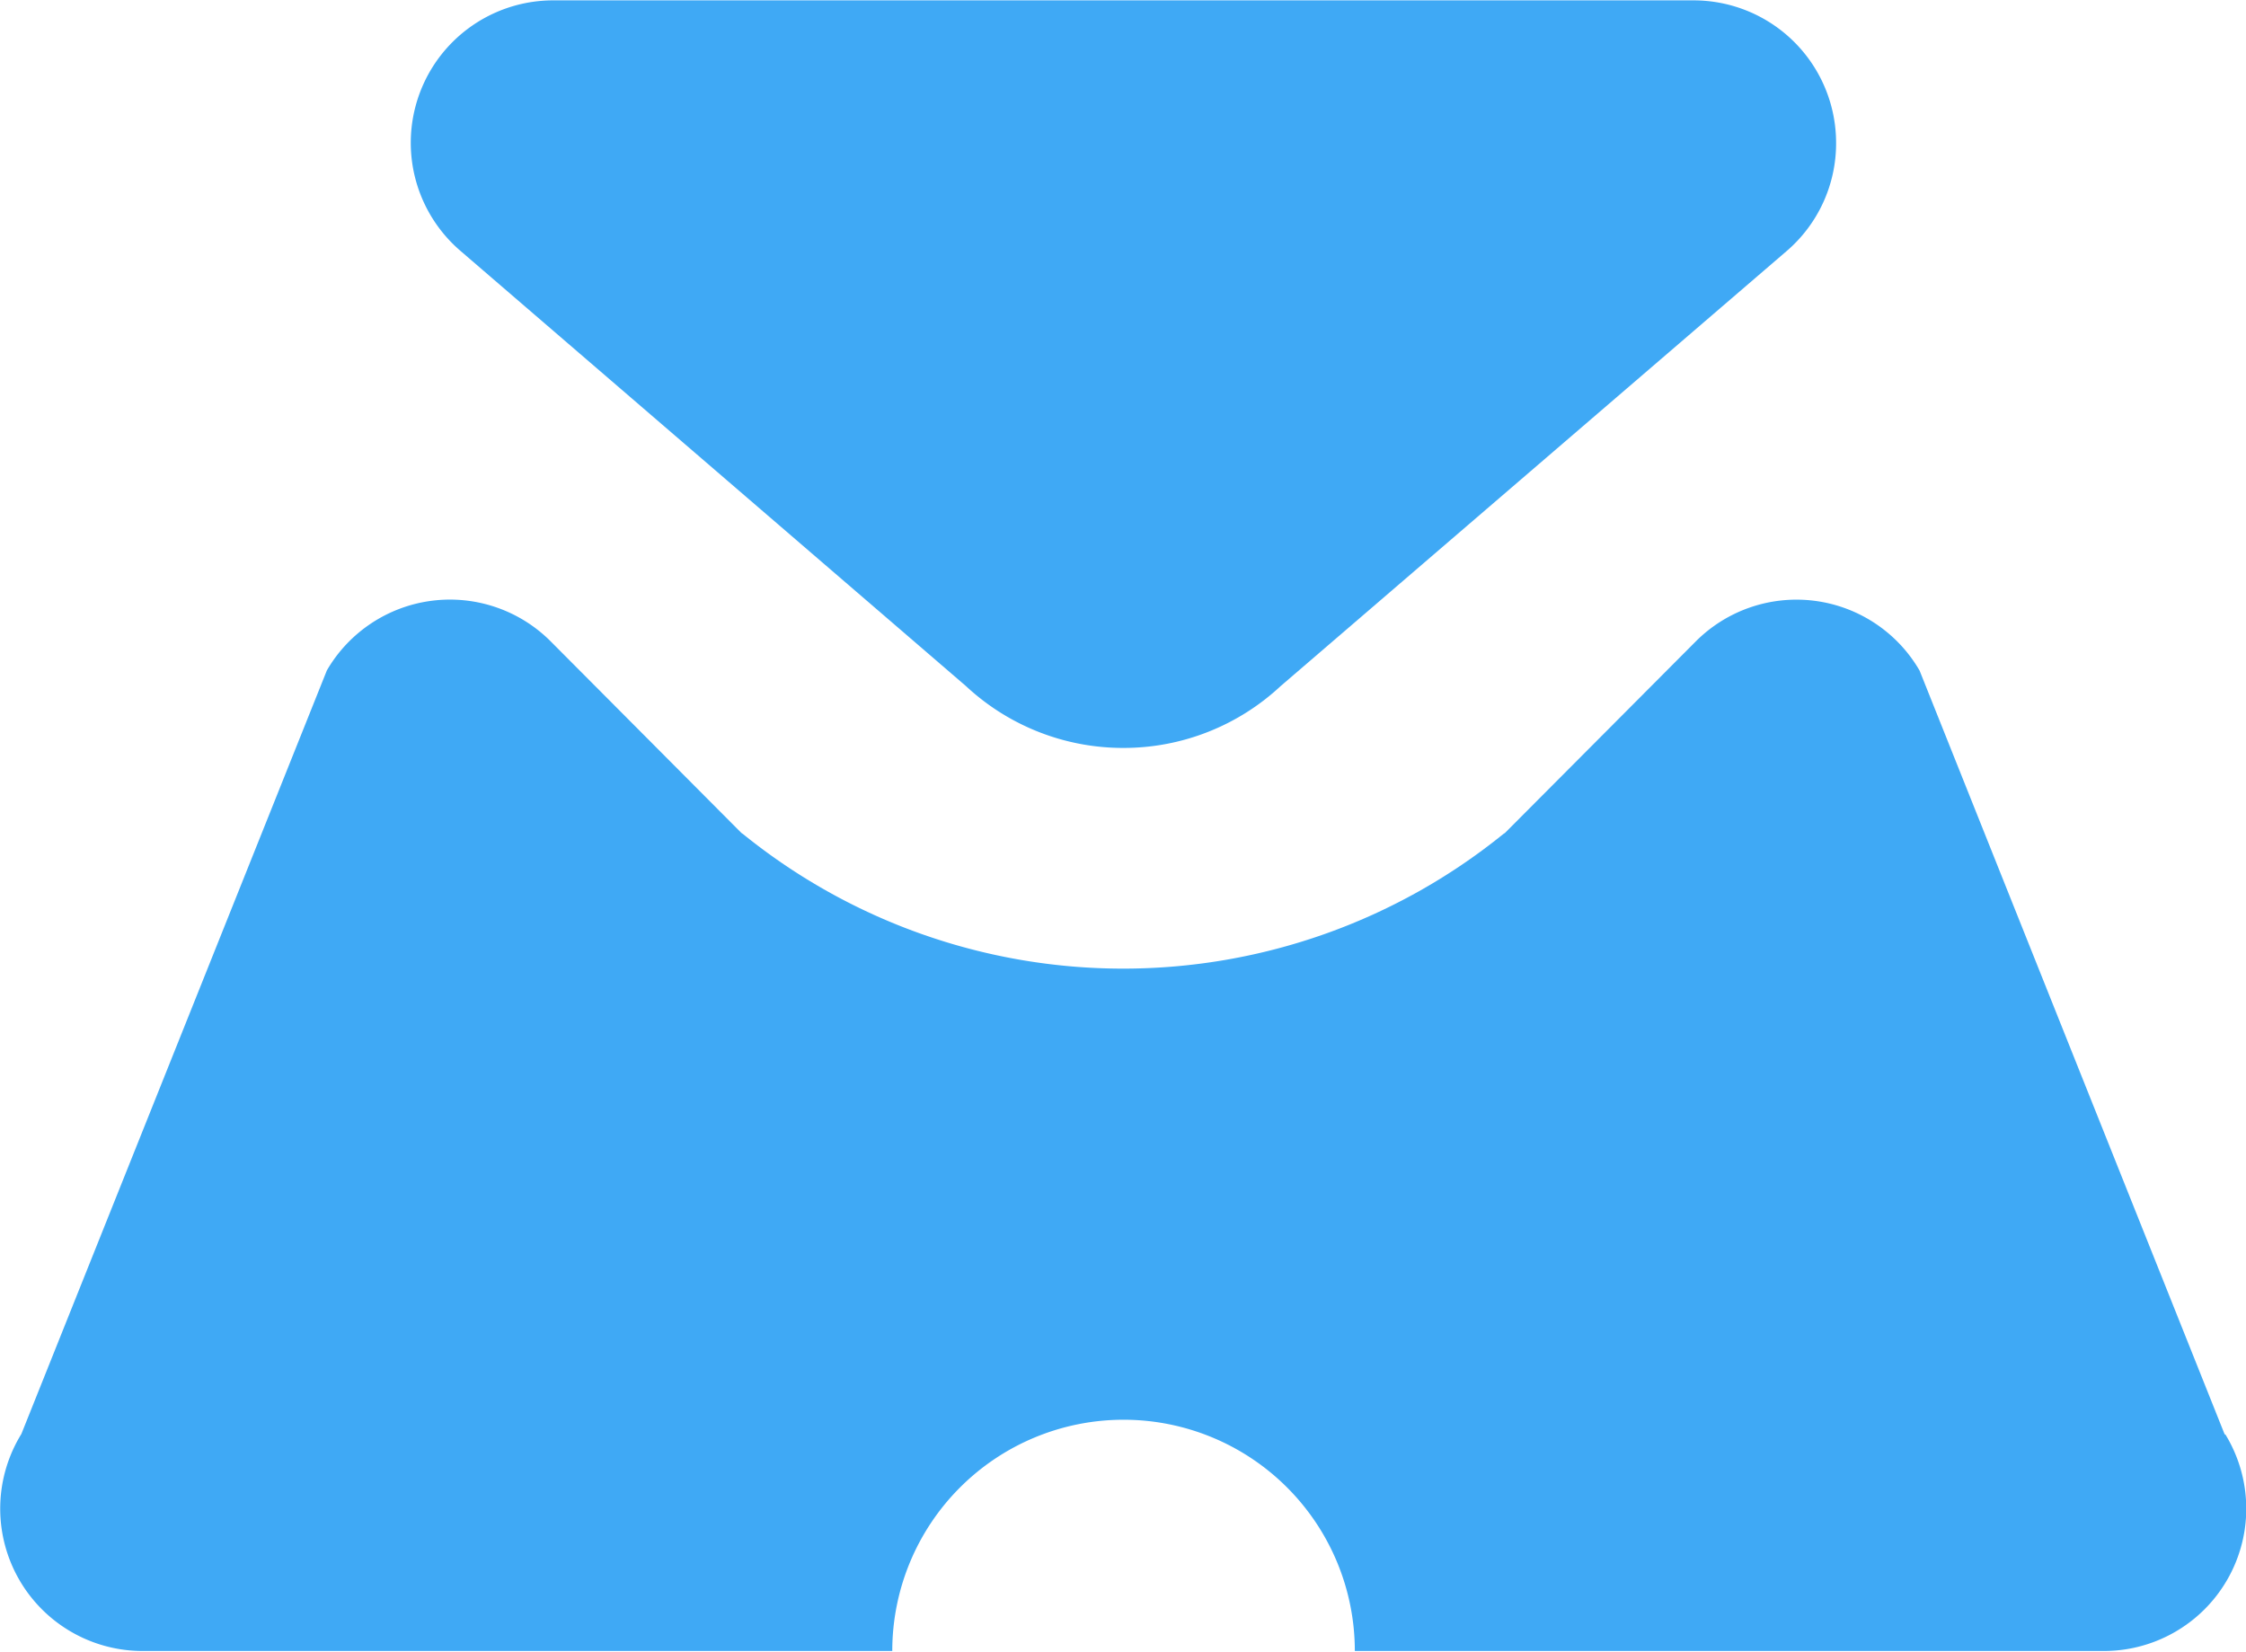
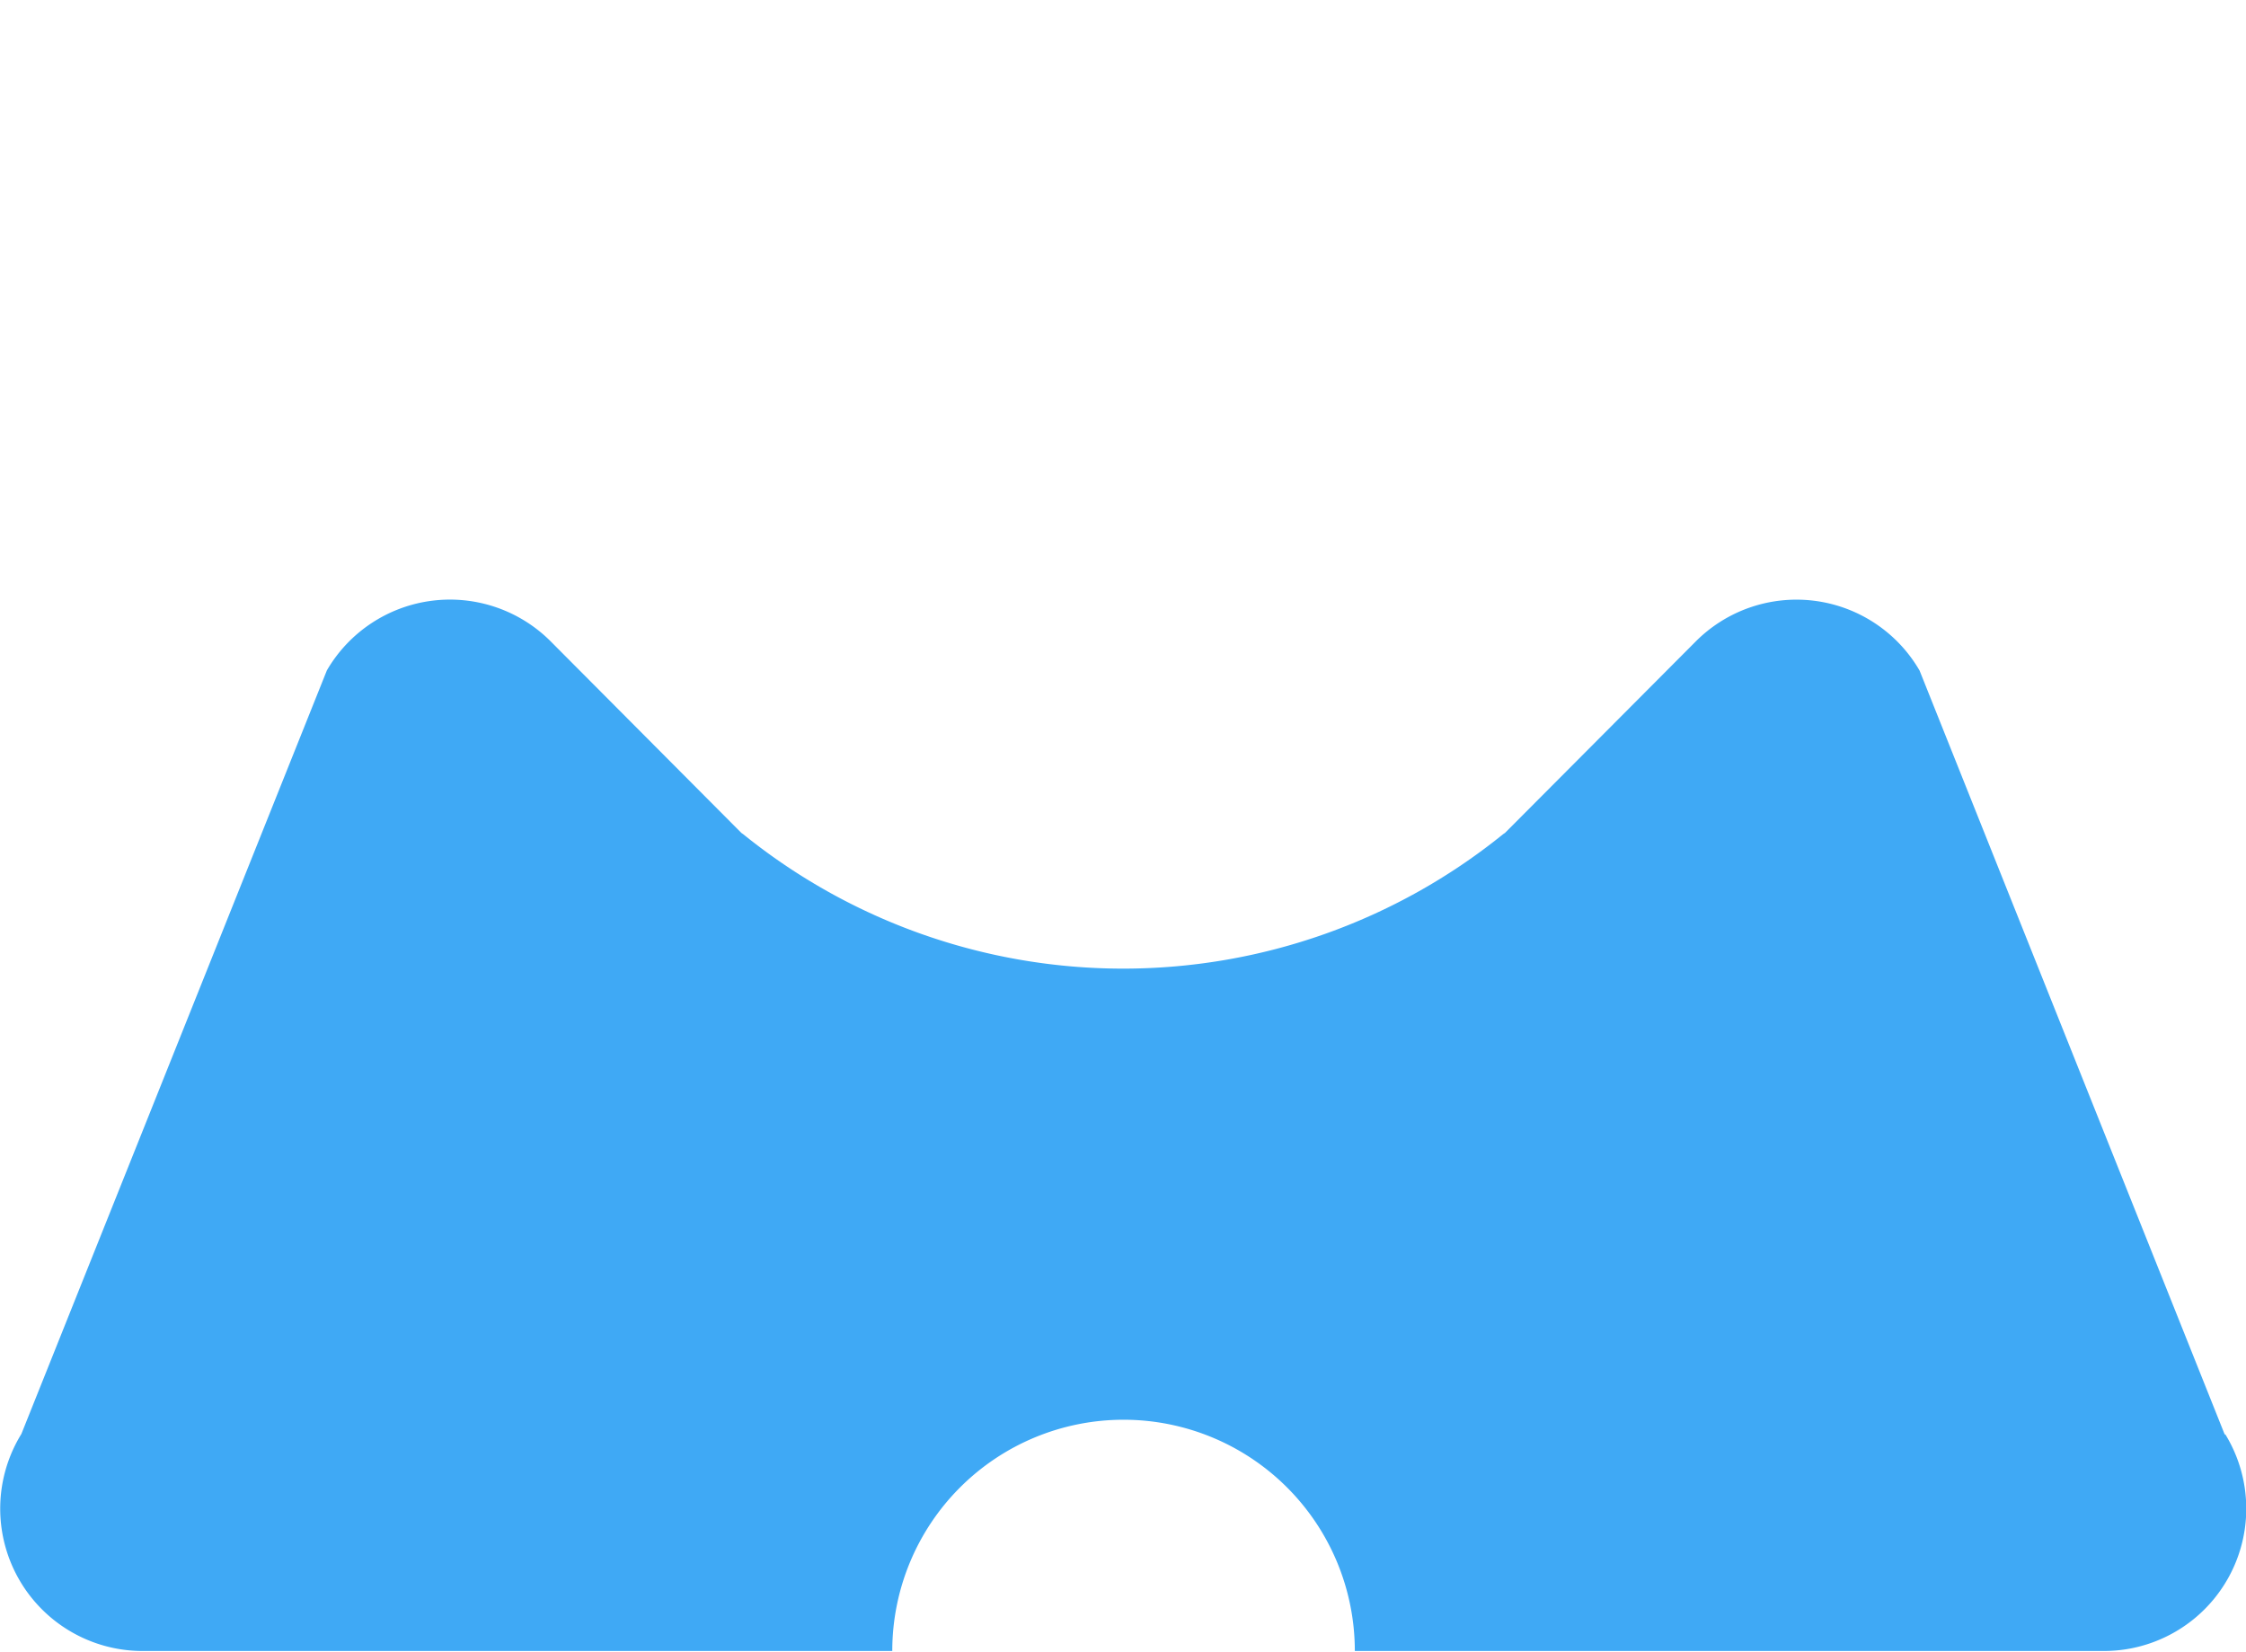
<svg xmlns="http://www.w3.org/2000/svg" width="30.591" height="22.5" viewBox="0 0 30.591 22.5">
  <defs>
    <style>
      .cls-1 {
        fill: #3fa9f5;
      }
    </style>
  </defs>
  <g id="그룹_3441" data-name="그룹 3441" transform="translate(0 0)">
-     <path id="패스_6136" data-name="패스 6136" class="cls-1" d="M977.323,730.239a1.941,1.941,0,0,0-1.941-1.942l-15.531,0a1.94,1.94,0,0,0-1.266,3.411v0l6.887,5.93a3.139,3.139,0,0,0,2.142.842h0a3.135,3.135,0,0,0,2.142-.841l6.891-5.925v0A1.933,1.933,0,0,0,977.323,730.239Z" transform="translate(-952.315 -728.292)" />
    <path id="패스_6137" data-name="패스 6137" class="cls-1" d="M974.112,760.246v0l-4.158-10.411h0a1.938,1.938,0,0,0-3.057-.388h0l-2.59,2.6h0l-.023.015a8.228,8.228,0,0,1-10.355,0l-.022-.015h0l-2.588-2.6h0a1.939,1.939,0,0,0-3.058.386h0L944.1,760.234v0a1.939,1.939,0,0,0,1.653,2.956l10.209,0a3.149,3.149,0,0,1,6.3,0l10.2,0a1.939,1.939,0,0,0,1.654-2.955Z" transform="translate(-943.809 -740.701)" />
  </g>
</svg>